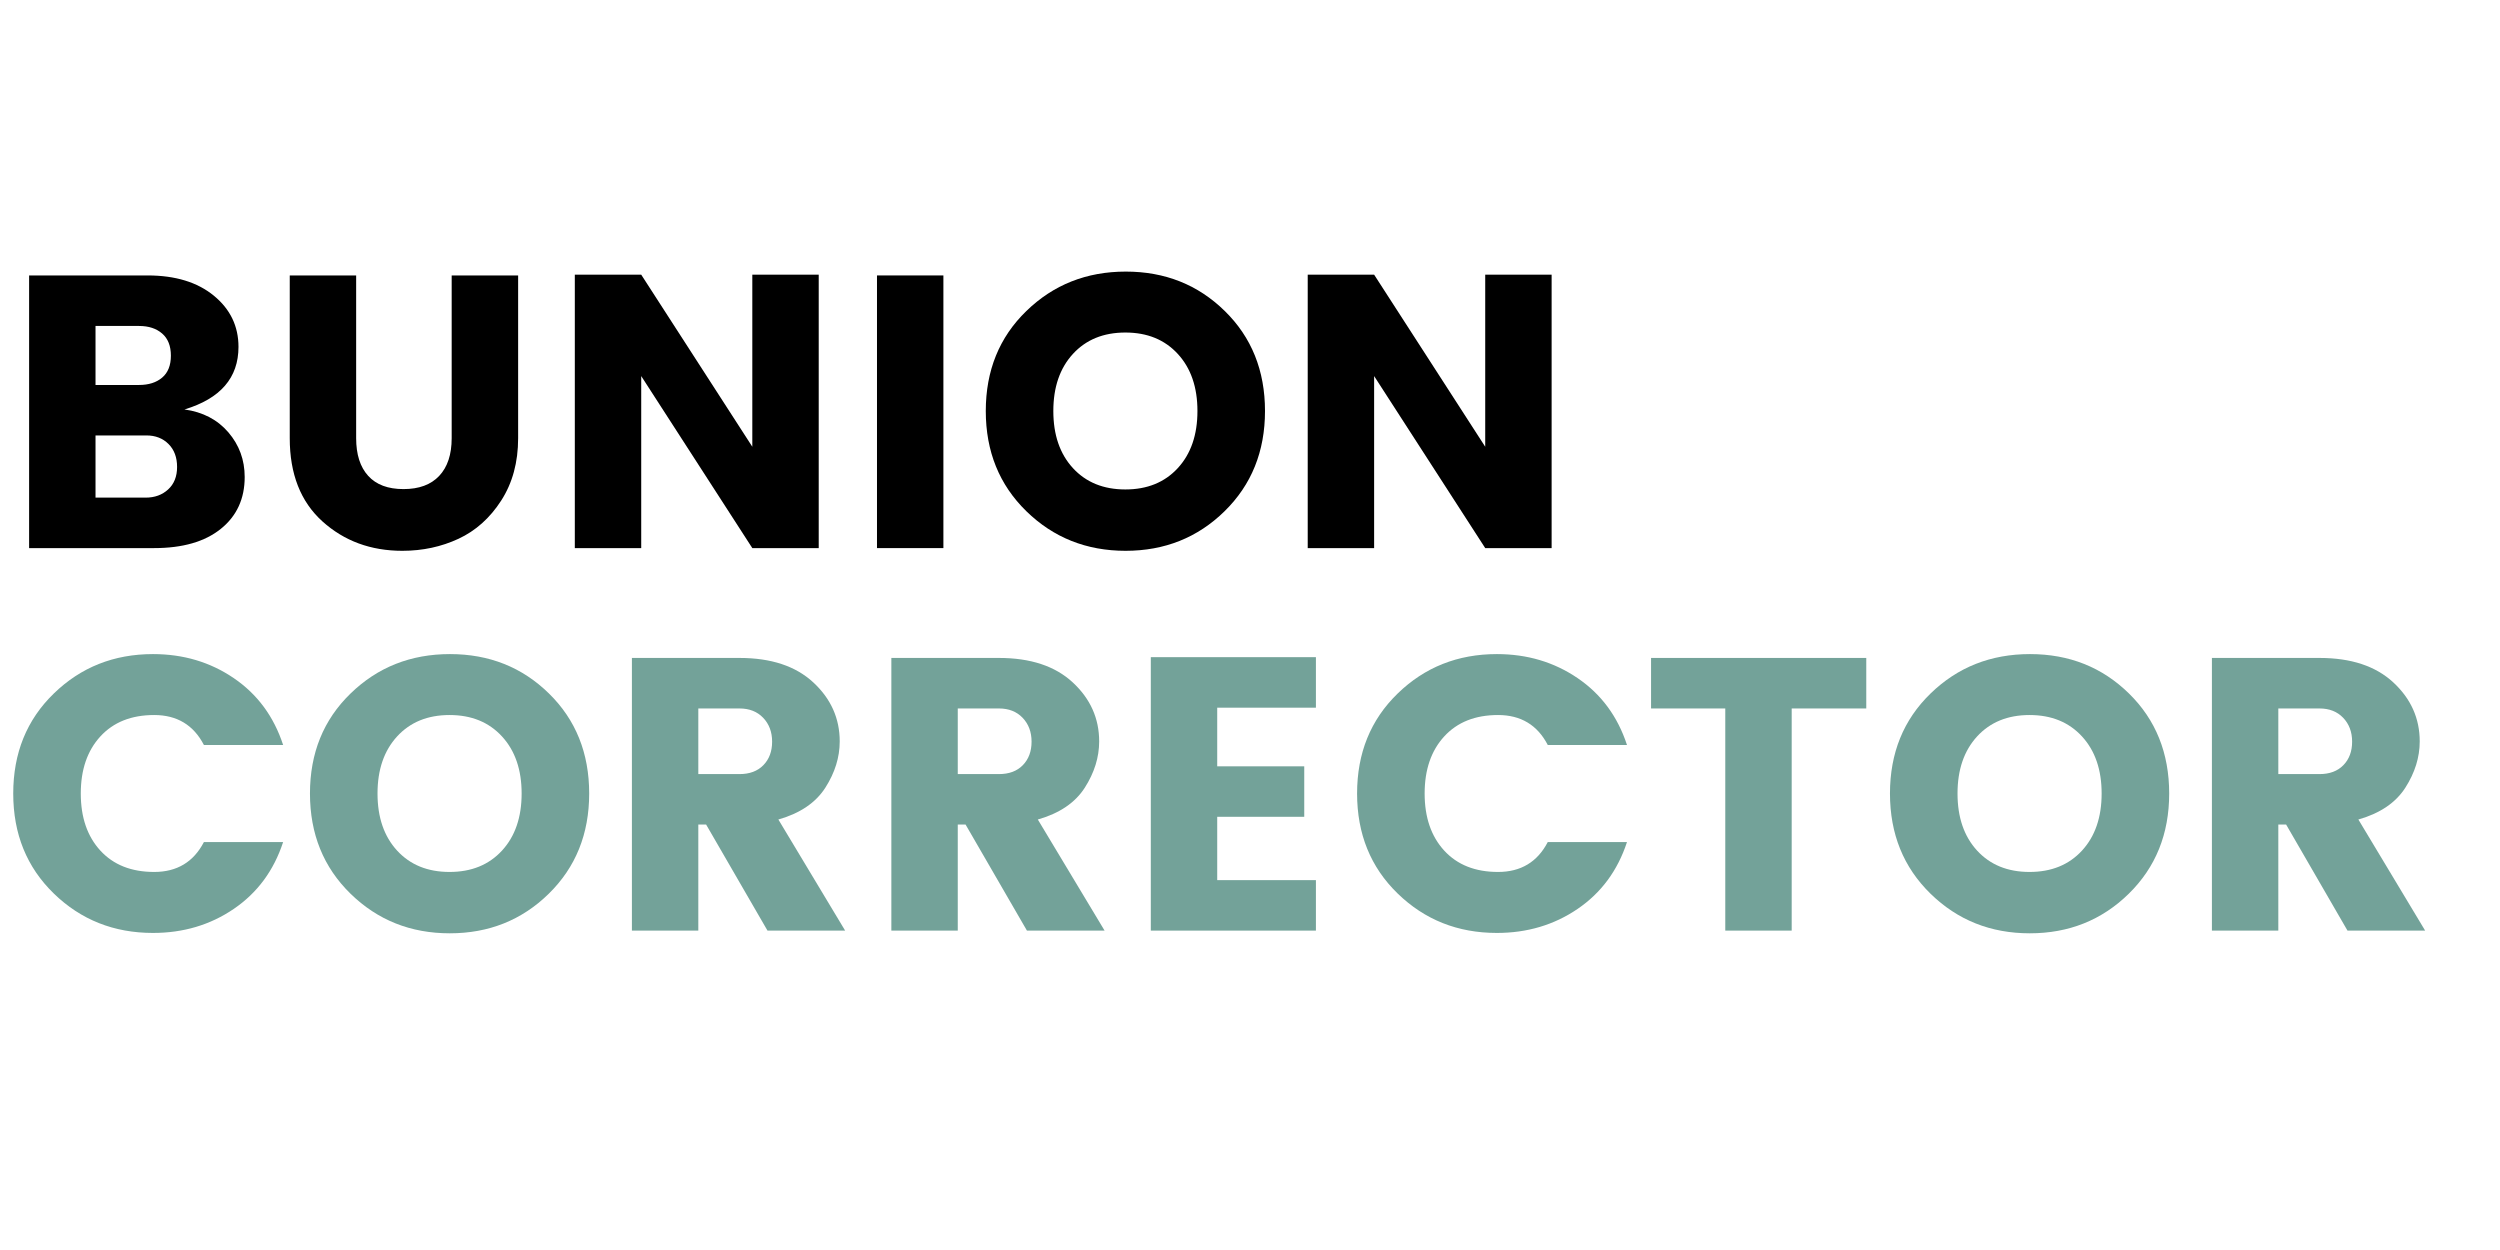
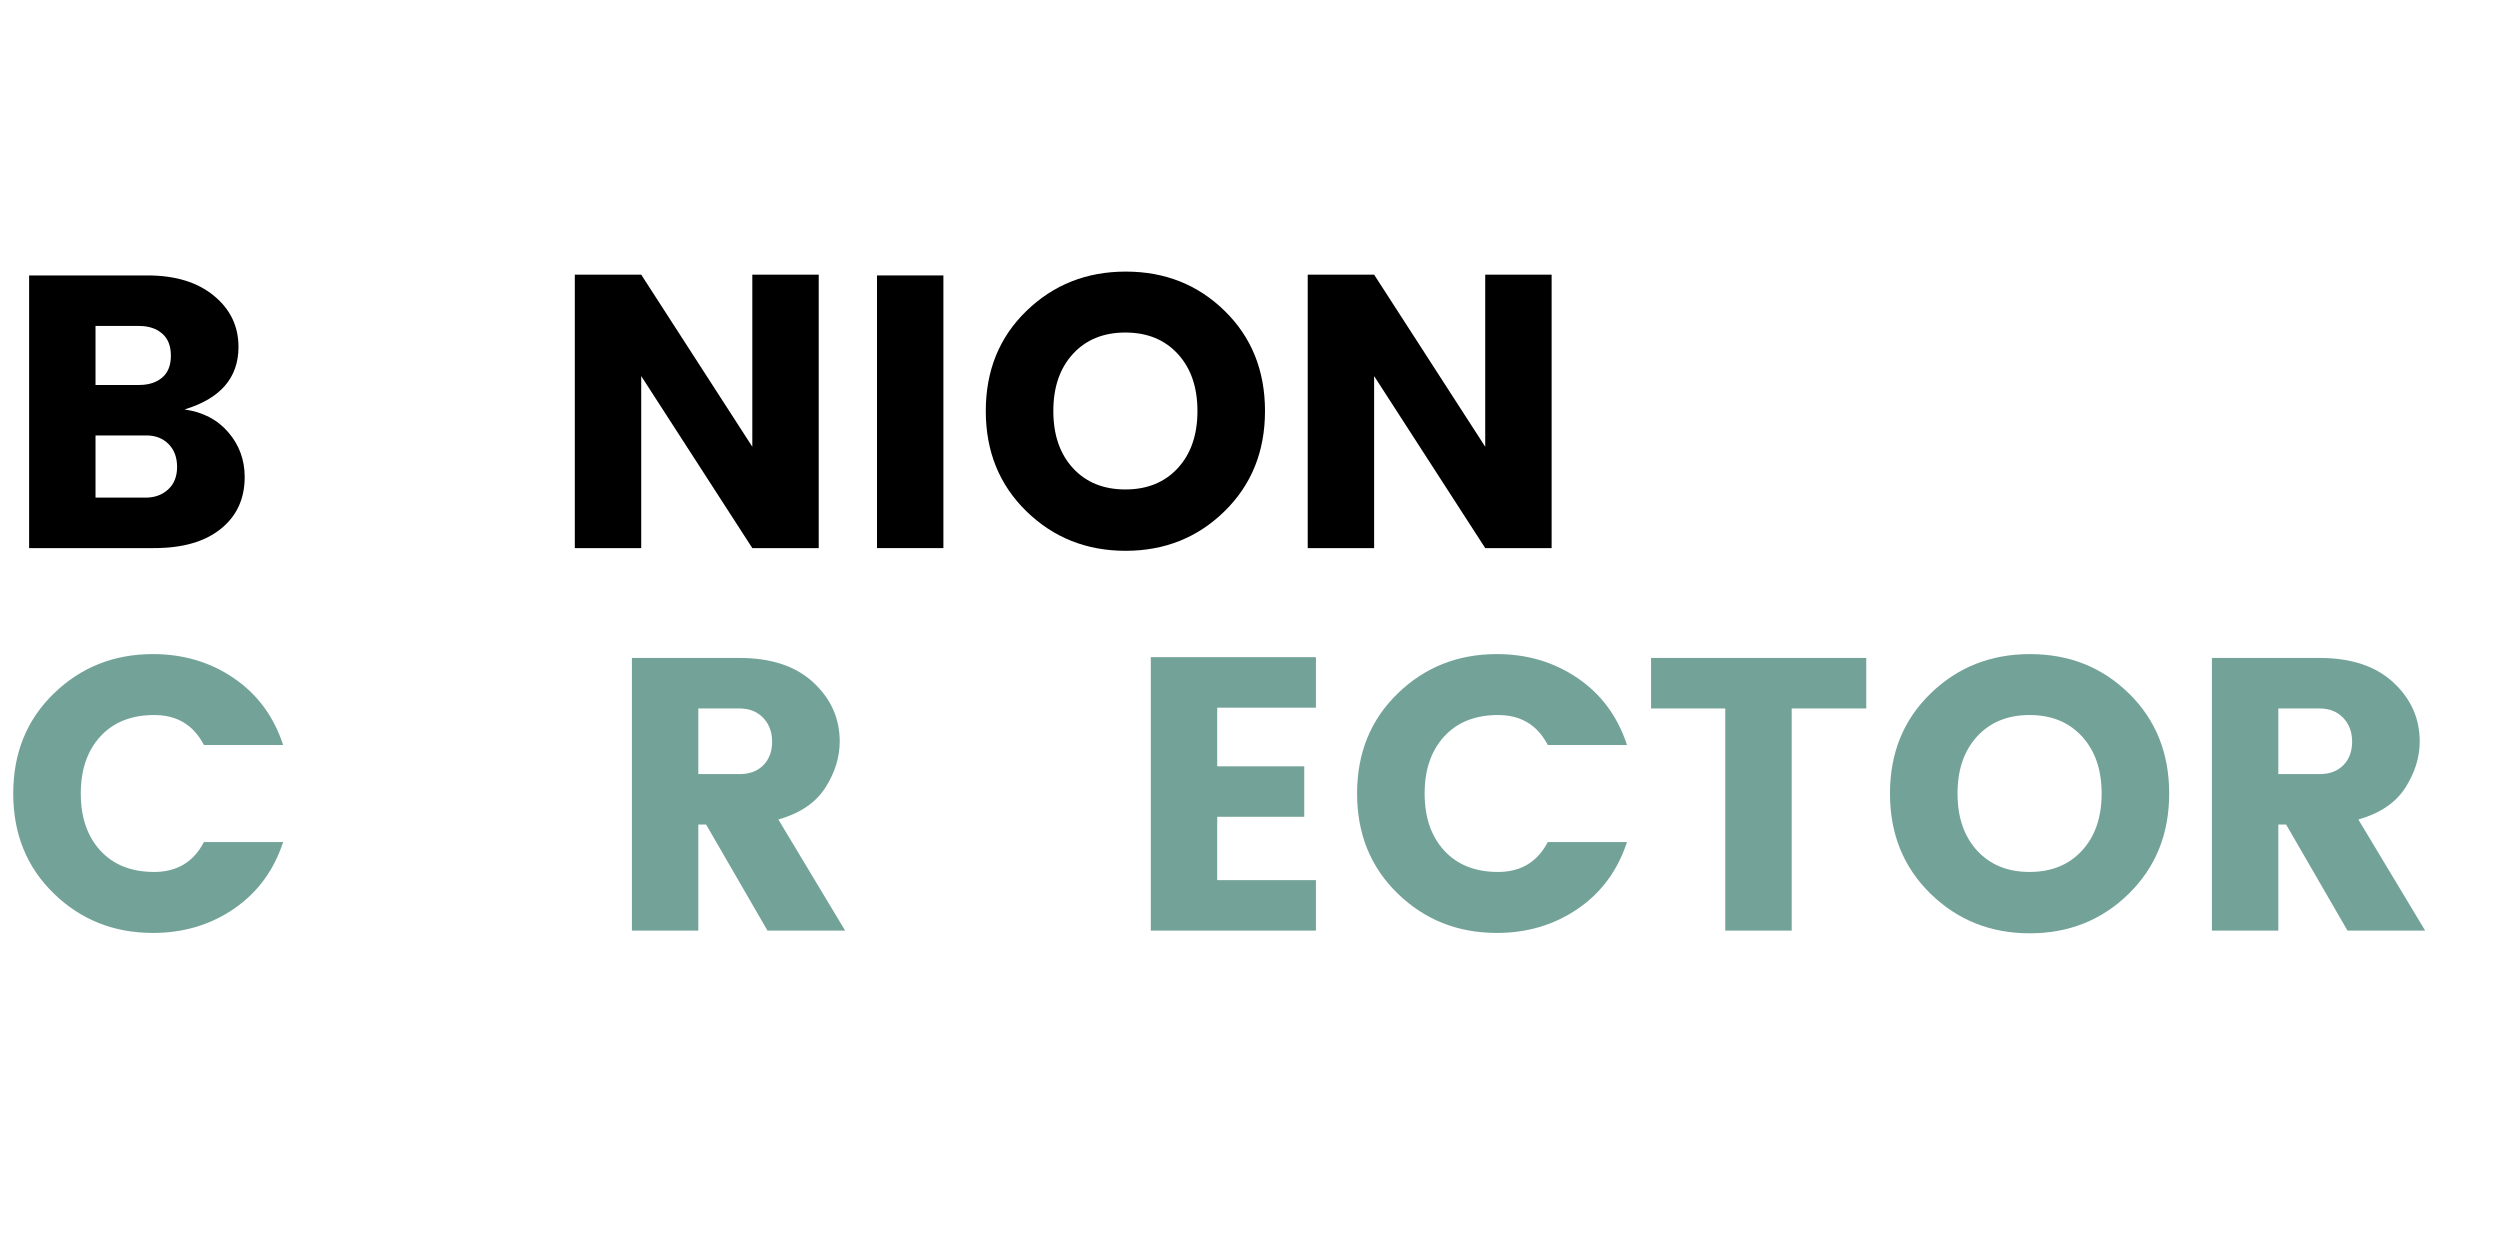
<svg xmlns="http://www.w3.org/2000/svg" width="1000" zoomAndPan="magnify" viewBox="0 0 750 375" height="500" preserveAspectRatio="xMidYMid meet" version="1.0">
  <defs>
    <g />
  </defs>
  <g fill="#000000" fill-opacity="1">
    <g transform="translate(0, 164.43)">
      <g>
        <path d="M 8.734 -81.797 L 44.281 -81.797 C 52.594 -81.797 59.211 -79.773 64.141 -75.734 C 69.078 -71.691 71.547 -66.566 71.547 -60.359 C 71.547 -51.109 66.145 -44.852 55.344 -41.594 C 60.863 -40.82 65.254 -38.531 68.516 -34.719 C 71.773 -30.914 73.406 -26.453 73.406 -21.328 C 73.406 -14.797 71.016 -9.609 66.234 -5.766 C 61.461 -1.922 54.801 0 46.25 0 L 8.734 0 Z M 28.656 -66.641 L 28.656 -48.938 L 41.719 -48.938 C 44.594 -48.938 46.898 -49.672 48.641 -51.141 C 50.391 -52.617 51.266 -54.816 51.266 -57.734 C 51.266 -60.648 50.391 -62.863 48.641 -64.375 C 46.898 -65.883 44.594 -66.641 41.719 -66.641 Z M 28.656 -15.141 L 43.688 -15.141 C 46.406 -15.141 48.656 -15.957 50.438 -17.594 C 52.227 -19.227 53.125 -21.477 53.125 -24.344 C 53.125 -27.219 52.27 -29.508 50.562 -31.219 C 48.852 -32.938 46.641 -33.797 43.922 -33.797 L 28.656 -33.797 Z M 28.656 -15.141 " />
      </g>
    </g>
  </g>
  <g fill="#000000" fill-opacity="1">
    <g transform="translate(78.534, 164.43)">
      <g>
-         <path d="M 8.391 -32.969 L 8.391 -81.797 L 28.312 -81.797 L 28.312 -32.969 C 28.312 -28.082 29.516 -24.316 31.922 -21.672 C 34.328 -19.023 37.859 -17.703 42.516 -17.703 C 47.18 -17.703 50.754 -19.023 53.234 -21.672 C 55.723 -24.316 56.969 -28.082 56.969 -32.969 L 56.969 -81.797 L 76.906 -81.797 L 76.906 -32.969 C 76.906 -25.75 75.211 -19.516 71.828 -14.266 C 68.453 -9.023 64.18 -5.203 59.016 -2.797 C 53.848 -0.391 48.234 0.812 42.172 0.812 C 32.703 0.812 24.703 -2.133 18.172 -8.031 C 11.648 -13.938 8.391 -22.25 8.391 -32.969 Z M 8.391 -32.969 " />
-       </g>
+         </g>
    </g>
  </g>
  <g fill="#000000" fill-opacity="1">
    <g transform="translate(163.71, 164.43)">
      <g>
        <path d="M 61.984 -82.031 L 81.906 -82.031 L 81.906 0 L 61.984 0 L 28.656 -51.609 L 28.656 0 L 8.734 0 L 8.734 -82.031 L 28.656 -82.031 L 61.984 -30.406 Z M 61.984 -82.031 " />
      </g>
    </g>
  </g>
  <g fill="#000000" fill-opacity="1">
    <g transform="translate(254.362, 164.43)">
      <g>
        <path d="M 8.734 0 L 8.734 -81.797 L 28.656 -81.797 L 28.656 0 Z M 8.734 0 " />
      </g>
    </g>
  </g>
  <g fill="#000000" fill-opacity="1">
    <g transform="translate(291.765, 164.43)">
      <g>
        <path d="M 61.578 -24 C 65.504 -28.27 67.469 -33.977 67.469 -41.125 C 67.469 -48.27 65.504 -53.977 61.578 -58.25 C 57.648 -62.531 52.406 -64.672 45.844 -64.672 C 39.281 -64.672 34.035 -62.531 30.109 -58.25 C 26.191 -53.977 24.234 -48.27 24.234 -41.125 C 24.234 -33.977 26.191 -28.27 30.109 -24 C 34.035 -19.727 39.281 -17.594 45.844 -17.594 C 52.406 -17.594 57.648 -19.727 61.578 -24 Z M 16.141 -11.062 C 8.023 -18.988 3.969 -29.008 3.969 -41.125 C 3.969 -53.25 8.023 -63.25 16.141 -71.125 C 24.254 -79.008 34.195 -82.953 45.969 -82.953 C 57.738 -82.953 67.641 -79.008 75.672 -71.125 C 83.711 -63.25 87.734 -53.25 87.734 -41.125 C 87.734 -29.008 83.691 -18.988 75.609 -11.062 C 67.535 -3.145 57.633 0.812 45.906 0.812 C 34.176 0.812 24.254 -3.145 16.141 -11.062 Z M 16.141 -11.062 " />
      </g>
    </g>
  </g>
  <g fill="#000000" fill-opacity="1">
    <g transform="translate(383.582, 164.43)">
      <g>
        <path d="M 61.984 -82.031 L 81.906 -82.031 L 81.906 0 L 61.984 0 L 28.656 -51.609 L 28.656 0 L 8.734 0 L 8.734 -82.031 L 28.656 -82.031 L 61.984 -30.406 Z M 61.984 -82.031 " />
      </g>
    </g>
  </g>
  <g fill="#73a299" fill-opacity="1">
    <g transform="translate(0, 279.18)">
      <g>
-         <path d="M 16.141 -11.125 C 8.023 -19.008 3.969 -29.008 3.969 -41.125 C 3.969 -53.25 8.023 -63.25 16.141 -71.125 C 24.254 -79.008 34.176 -82.953 45.906 -82.953 C 55 -82.953 63.078 -80.547 70.141 -75.734 C 77.211 -70.922 82.145 -64.238 84.938 -55.688 L 61.172 -55.688 C 58.066 -61.676 53.094 -64.672 46.25 -64.672 C 39.414 -64.672 34.035 -62.531 30.109 -58.25 C 26.191 -53.977 24.234 -48.27 24.234 -41.125 C 24.234 -33.977 26.191 -28.27 30.109 -24 C 34.035 -19.727 39.414 -17.594 46.25 -17.594 C 53.094 -17.594 58.066 -20.582 61.172 -26.562 L 84.938 -26.562 C 82.145 -18.02 77.211 -11.336 70.141 -6.516 C 63.078 -1.703 55 0.703 45.906 0.703 C 34.176 0.703 24.254 -3.238 16.141 -11.125 Z M 16.141 -11.125 " />
+         <path d="M 16.141 -11.125 C 8.023 -19.008 3.969 -29.008 3.969 -41.125 C 3.969 -53.25 8.023 -63.25 16.141 -71.125 C 24.254 -79.008 34.176 -82.953 45.906 -82.953 C 55 -82.953 63.078 -80.547 70.141 -75.734 C 77.211 -70.922 82.145 -64.238 84.938 -55.688 L 61.172 -55.688 C 58.066 -61.676 53.094 -64.672 46.25 -64.672 C 39.414 -64.672 34.035 -62.531 30.109 -58.25 C 26.191 -53.977 24.234 -48.27 24.234 -41.125 C 24.234 -33.977 26.191 -28.27 30.109 -24 C 34.035 -19.727 39.414 -17.594 46.25 -17.594 C 53.094 -17.594 58.066 -20.582 61.172 -26.562 L 84.938 -26.562 C 82.145 -18.02 77.211 -11.336 70.141 -6.516 C 63.078 -1.703 55 0.703 45.906 0.703 C 34.176 0.703 24.254 -3.238 16.141 -11.125 M 16.141 -11.125 " />
      </g>
    </g>
  </g>
  <g fill="#73a299" fill-opacity="1">
    <g transform="translate(89.021, 279.18)">
      <g>
-         <path d="M 61.578 -24 C 65.504 -28.27 67.469 -33.977 67.469 -41.125 C 67.469 -48.27 65.504 -53.977 61.578 -58.25 C 57.648 -62.531 52.406 -64.672 45.844 -64.672 C 39.281 -64.672 34.035 -62.531 30.109 -58.25 C 26.191 -53.977 24.234 -48.27 24.234 -41.125 C 24.234 -33.977 26.191 -28.27 30.109 -24 C 34.035 -19.727 39.281 -17.594 45.844 -17.594 C 52.406 -17.594 57.648 -19.727 61.578 -24 Z M 16.141 -11.062 C 8.023 -18.988 3.969 -29.008 3.969 -41.125 C 3.969 -53.25 8.023 -63.25 16.141 -71.125 C 24.254 -79.008 34.195 -82.953 45.969 -82.953 C 57.738 -82.953 67.641 -79.008 75.672 -71.125 C 83.711 -63.25 87.734 -53.25 87.734 -41.125 C 87.734 -29.008 83.691 -18.988 75.609 -11.062 C 67.535 -3.145 57.633 0.812 45.906 0.812 C 34.176 0.812 24.254 -3.145 16.141 -11.062 Z M 16.141 -11.062 " />
-       </g>
+         </g>
    </g>
  </g>
  <g fill="#73a299" fill-opacity="1">
    <g transform="translate(180.838, 279.18)">
      <g>
        <path d="M 28.656 -31.812 L 28.656 0 L 8.734 0 L 8.734 -81.797 L 41.016 -81.797 C 50.492 -81.797 57.875 -79.348 63.156 -74.453 C 68.438 -69.555 71.078 -63.656 71.078 -56.75 C 71.078 -52.008 69.641 -47.383 66.766 -42.875 C 63.891 -38.375 59.191 -35.191 52.672 -33.328 L 72.703 0 L 49.406 0 L 31 -31.812 Z M 28.656 -66.641 L 28.656 -46.953 L 41.016 -46.953 C 44.047 -46.953 46.43 -47.844 48.172 -49.625 C 49.922 -51.414 50.797 -53.766 50.797 -56.672 C 50.797 -59.586 49.898 -61.977 48.109 -63.844 C 46.328 -65.707 43.961 -66.641 41.016 -66.641 Z M 28.656 -66.641 " />
      </g>
    </g>
  </g>
  <g fill="#73a299" fill-opacity="1">
    <g transform="translate(258.673, 279.18)">
      <g>
-         <path d="M 28.656 -31.812 L 28.656 0 L 8.734 0 L 8.734 -81.797 L 41.016 -81.797 C 50.492 -81.797 57.875 -79.348 63.156 -74.453 C 68.438 -69.555 71.078 -63.656 71.078 -56.75 C 71.078 -52.008 69.641 -47.383 66.766 -42.875 C 63.891 -38.375 59.191 -35.191 52.672 -33.328 L 72.703 0 L 49.406 0 L 31 -31.812 Z M 28.656 -66.641 L 28.656 -46.953 L 41.016 -46.953 C 44.047 -46.953 46.43 -47.844 48.172 -49.625 C 49.922 -51.414 50.797 -53.766 50.797 -56.672 C 50.797 -59.586 49.898 -61.977 48.109 -63.844 C 46.328 -65.707 43.961 -66.641 41.016 -66.641 Z M 28.656 -66.641 " />
-       </g>
+         </g>
    </g>
  </g>
  <g fill="#73a299" fill-opacity="1">
    <g transform="translate(336.508, 279.18)">
      <g>
        <path d="M 58.266 -82.031 L 58.266 -66.875 L 28.656 -66.875 L 28.656 -49.281 L 54.766 -49.281 L 54.766 -34.141 L 28.656 -34.141 L 28.656 -15.141 L 58.266 -15.141 L 58.266 0 L 8.734 0 L 8.734 -82.031 Z M 58.266 -82.031 " />
      </g>
    </g>
  </g>
  <g fill="#73a299" fill-opacity="1">
    <g transform="translate(403.157, 279.18)">
      <g>
        <path d="M 16.141 -11.125 C 8.023 -19.008 3.969 -29.008 3.969 -41.125 C 3.969 -53.25 8.023 -63.25 16.141 -71.125 C 24.254 -79.008 34.176 -82.953 45.906 -82.953 C 55 -82.953 63.078 -80.547 70.141 -75.734 C 77.211 -70.922 82.145 -64.238 84.938 -55.688 L 61.172 -55.688 C 58.066 -61.676 53.094 -64.672 46.25 -64.672 C 39.414 -64.672 34.035 -62.531 30.109 -58.25 C 26.191 -53.977 24.234 -48.27 24.234 -41.125 C 24.234 -33.977 26.191 -28.27 30.109 -24 C 34.035 -19.727 39.414 -17.594 46.25 -17.594 C 53.094 -17.594 58.066 -20.582 61.172 -26.562 L 84.938 -26.562 C 82.145 -18.02 77.211 -11.336 70.141 -6.516 C 63.078 -1.703 55 0.703 45.906 0.703 C 34.176 0.703 24.254 -3.238 16.141 -11.125 Z M 16.141 -11.125 " />
      </g>
    </g>
  </g>
  <g fill="#73a299" fill-opacity="1">
    <g transform="translate(492.178, 279.18)">
      <g>
        <path d="M 3.141 -66.641 L 3.141 -81.797 L 67.703 -81.797 L 67.703 -66.641 L 45.328 -66.641 L 45.328 0 L 25.406 0 L 25.406 -66.641 Z M 3.141 -66.641 " />
      </g>
    </g>
  </g>
  <g fill="#73a299" fill-opacity="1">
    <g transform="translate(563.022, 279.18)">
      <g>
        <path d="M 61.578 -24 C 65.504 -28.27 67.469 -33.977 67.469 -41.125 C 67.469 -48.27 65.504 -53.977 61.578 -58.25 C 57.648 -62.531 52.406 -64.672 45.844 -64.672 C 39.281 -64.672 34.035 -62.531 30.109 -58.25 C 26.191 -53.977 24.234 -48.27 24.234 -41.125 C 24.234 -33.977 26.191 -28.27 30.109 -24 C 34.035 -19.727 39.281 -17.594 45.844 -17.594 C 52.406 -17.594 57.648 -19.727 61.578 -24 Z M 16.141 -11.062 C 8.023 -18.988 3.969 -29.008 3.969 -41.125 C 3.969 -53.25 8.023 -63.25 16.141 -71.125 C 24.254 -79.008 34.195 -82.953 45.969 -82.953 C 57.738 -82.953 67.641 -79.008 75.672 -71.125 C 83.711 -63.25 87.734 -53.25 87.734 -41.125 C 87.734 -29.008 83.691 -18.988 75.609 -11.062 C 67.535 -3.145 57.633 0.812 45.906 0.812 C 34.176 0.812 24.254 -3.145 16.141 -11.062 Z M 16.141 -11.062 " />
      </g>
    </g>
  </g>
  <g fill="#73a299" fill-opacity="1">
    <g transform="translate(654.839, 279.18)">
      <g>
        <path d="M 28.656 -31.812 L 28.656 0 L 8.734 0 L 8.734 -81.797 L 41.016 -81.797 C 50.492 -81.797 57.875 -79.348 63.156 -74.453 C 68.438 -69.555 71.078 -63.656 71.078 -56.75 C 71.078 -52.008 69.641 -47.383 66.766 -42.875 C 63.891 -38.375 59.191 -35.191 52.672 -33.328 L 72.703 0 L 49.406 0 L 31 -31.812 Z M 28.656 -66.641 L 28.656 -46.953 L 41.016 -46.953 C 44.047 -46.953 46.43 -47.844 48.172 -49.625 C 49.922 -51.414 50.797 -53.766 50.797 -56.672 C 50.797 -59.586 49.898 -61.977 48.109 -63.844 C 46.328 -65.707 43.961 -66.641 41.016 -66.641 Z M 28.656 -66.641 " />
      </g>
    </g>
  </g>
</svg>